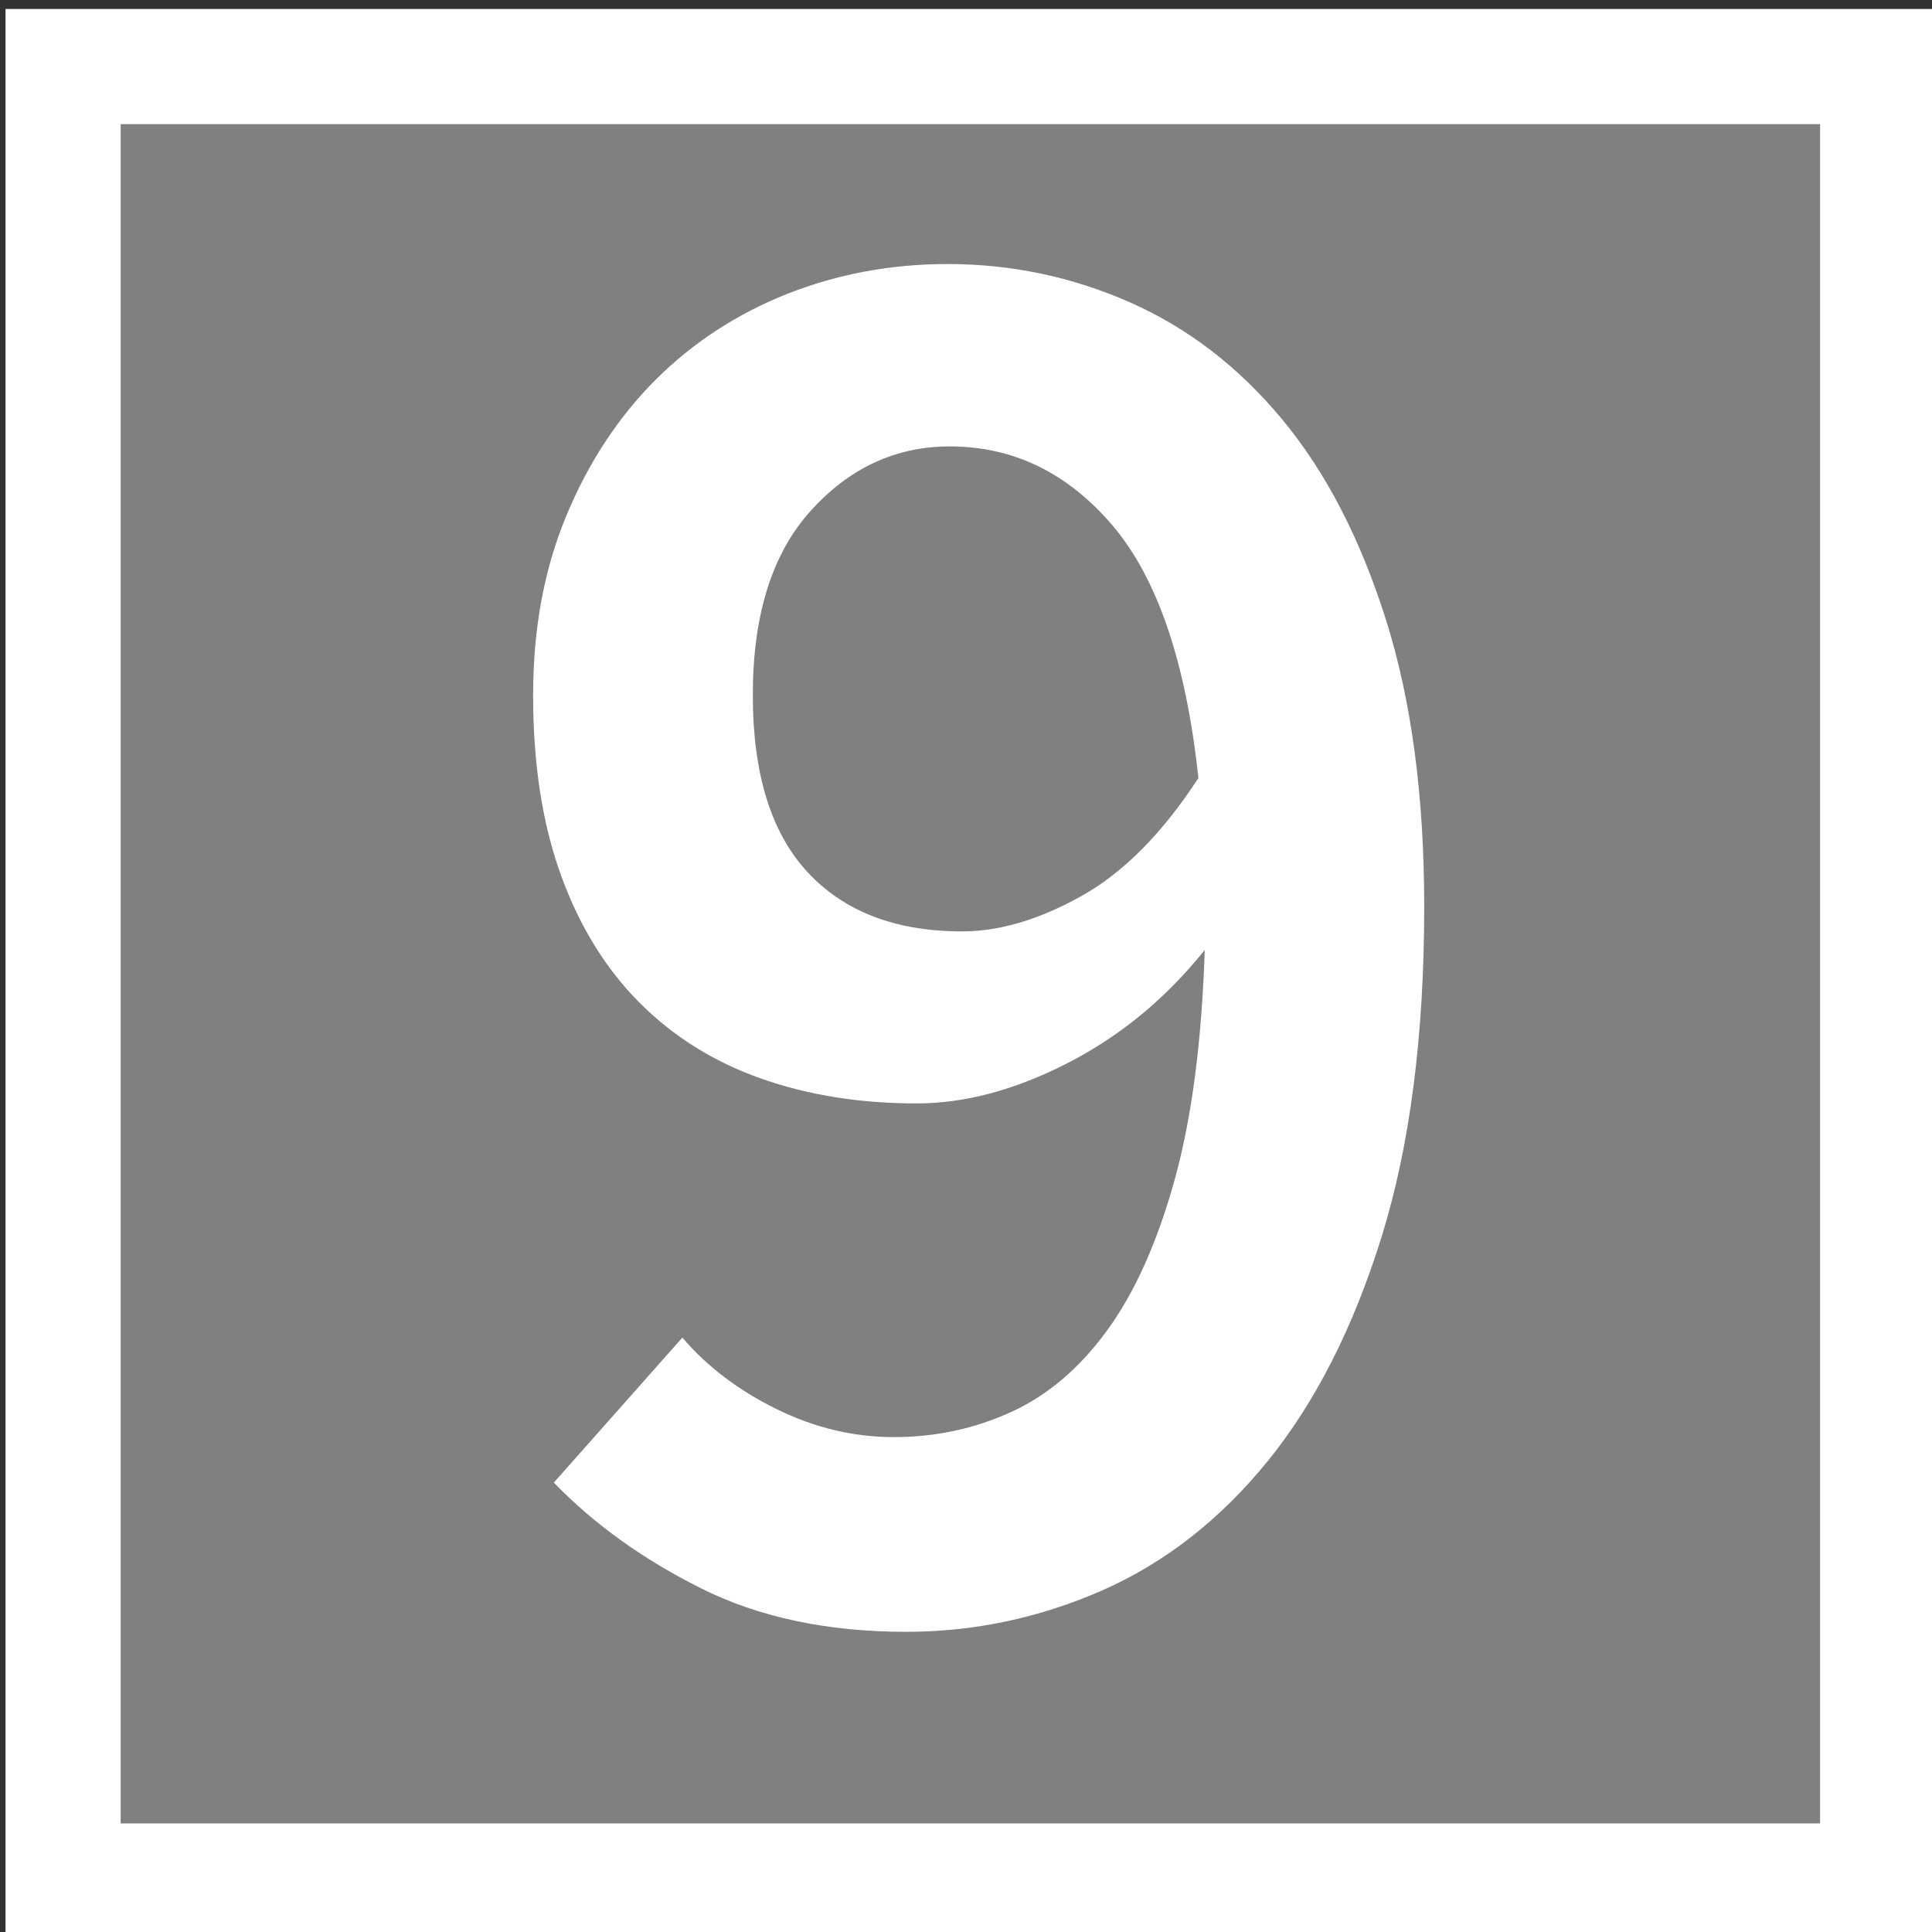
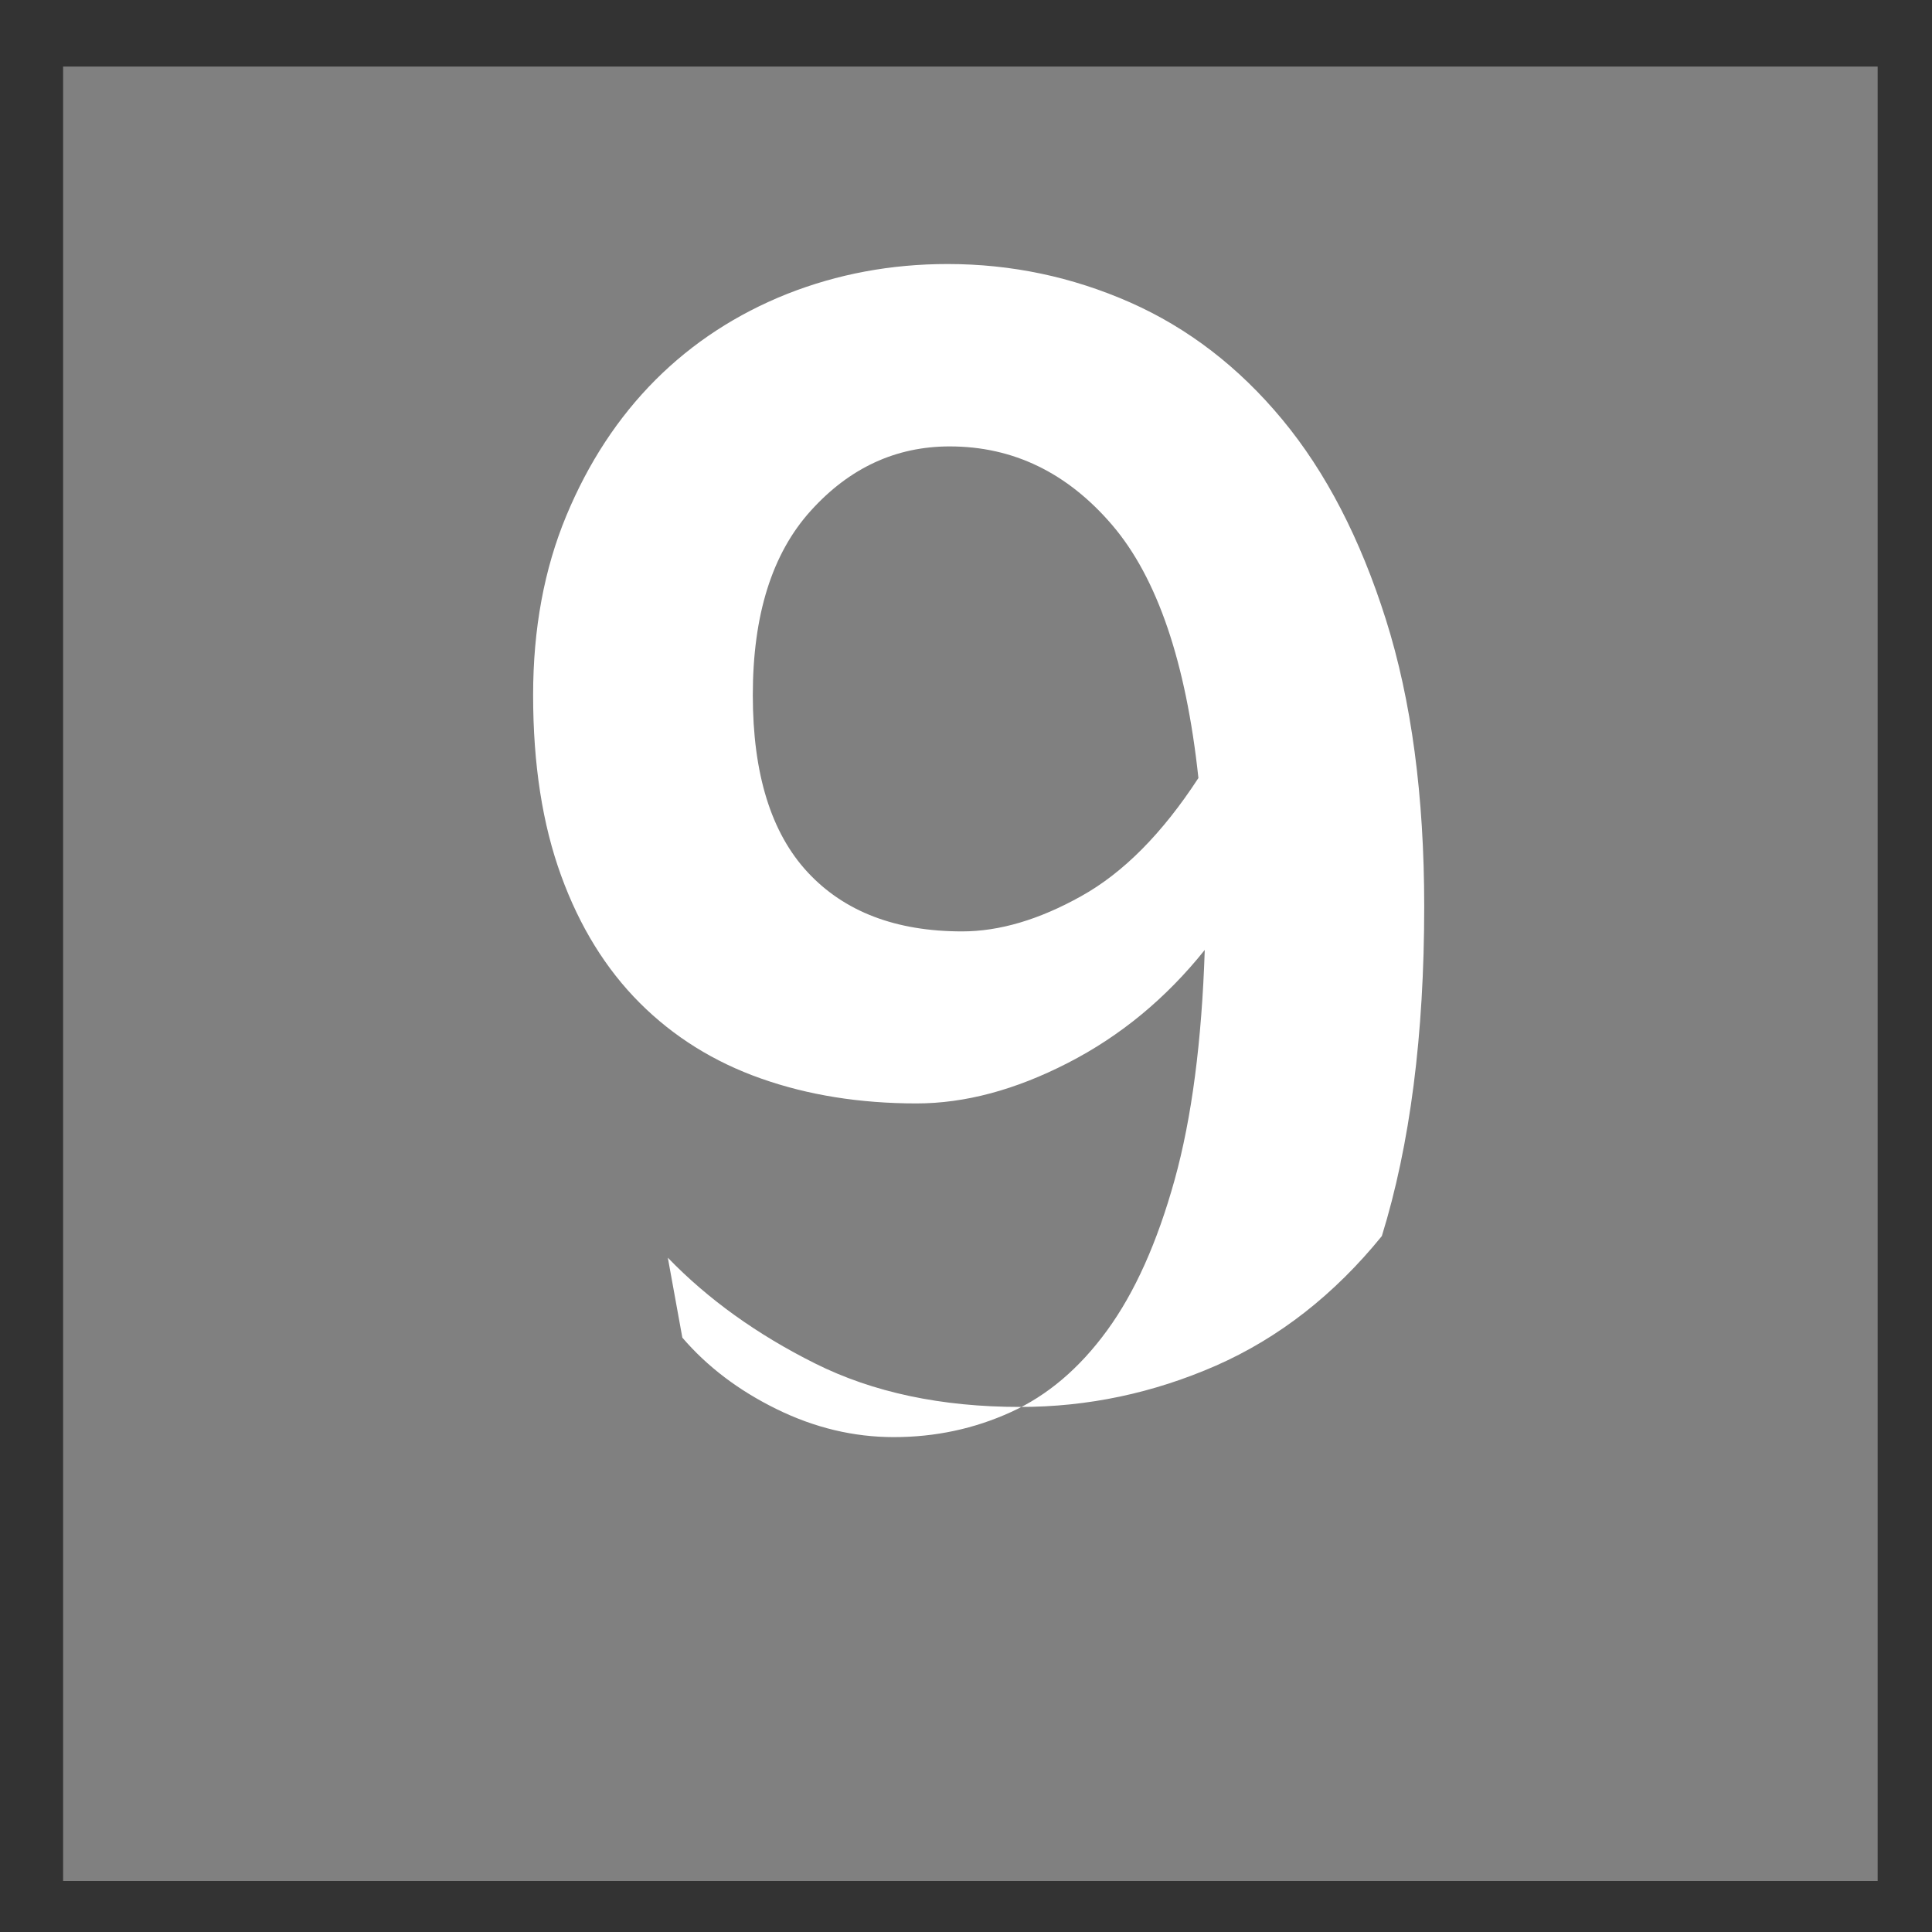
<svg xmlns="http://www.w3.org/2000/svg" version="1.1" id="Layer_1" x="0px" y="0px" width="16.779px" height="16.779px" viewBox="0 0 16.779 16.779" enable-background="new 0 0 16.779 16.779" xml:space="preserve">
  <rect x="0" y="0" width="16.779" height="16.779" fill="#333333" stroke="none" />
  <polygon fill="#808080" points="0.548,1.078 0.548,15.836 0.548,16.336 1.048,16.336 15.807,16.336 16.307,16.336 16.307,15.836   16.307,1.078 16.307,0.578 15.807,0.578 1.048,0.578 0.548,0.578 " />
  <g enable-background="new    ">
-     <path fill="#FFFFFF" d="M5.926,11.617c0.216,0.252,0.489,0.459,0.819,0.621s0.669,0.243,1.017,0.243   c0.36,0,0.699-0.072,1.017-0.217c0.318-0.144,0.597-0.381,0.837-0.711c0.24-0.329,0.435-0.765,0.585-1.305s0.236-1.206,0.262-1.998   c-0.336,0.42-0.732,0.747-1.188,0.981C8.818,9.466,8.38,9.583,7.96,9.583c-0.492,0-0.942-0.072-1.35-0.216   C6.201,9.223,5.85,9.004,5.556,8.71S5.034,8.047,4.873,7.604C4.711,7.159,4.63,6.638,4.63,6.037c0-0.576,0.096-1.095,0.288-1.557   c0.192-0.462,0.45-0.855,0.774-1.18c0.324-0.324,0.705-0.572,1.143-0.747C7.273,2.38,7.738,2.293,8.23,2.293   c0.552,0,1.08,0.111,1.584,0.333c0.504,0.223,0.945,0.562,1.322,1.017c0.379,0.457,0.678,1.035,0.9,1.737s0.333,1.533,0.333,2.493   c0,1.116-0.123,2.07-0.368,2.862c-0.246,0.792-0.576,1.442-0.99,1.953c-0.414,0.51-0.895,0.885-1.44,1.125   c-0.546,0.239-1.113,0.359-1.701,0.359c-0.684,0-1.278-0.126-1.782-0.378s-0.93-0.558-1.278-0.918L5.926,11.617z M8.356,8.089   c0.324,0,0.669-0.102,1.034-0.306c0.367-0.204,0.705-0.546,1.018-1.026C10.3,5.749,10.05,5.018,9.66,4.561   C9.271,4.106,8.8,3.877,8.248,3.877c-0.468,0-0.871,0.187-1.206,0.558C6.705,4.807,6.538,5.341,6.538,6.037   c0,0.684,0.159,1.197,0.477,1.539S7.78,8.089,8.356,8.089z" />
+     <path fill="#FFFFFF" d="M5.926,11.617c0.216,0.252,0.489,0.459,0.819,0.621s0.669,0.243,1.017,0.243   c0.36,0,0.699-0.072,1.017-0.217c0.318-0.144,0.597-0.381,0.837-0.711c0.24-0.329,0.435-0.765,0.585-1.305s0.236-1.206,0.262-1.998   c-0.336,0.42-0.732,0.747-1.188,0.981C8.818,9.466,8.38,9.583,7.96,9.583c-0.492,0-0.942-0.072-1.35-0.216   C6.201,9.223,5.85,9.004,5.556,8.71S5.034,8.047,4.873,7.604C4.711,7.159,4.63,6.638,4.63,6.037c0-0.576,0.096-1.095,0.288-1.557   c0.192-0.462,0.45-0.855,0.774-1.18c0.324-0.324,0.705-0.572,1.143-0.747C7.273,2.38,7.738,2.293,8.23,2.293   c0.552,0,1.08,0.111,1.584,0.333c0.504,0.223,0.945,0.562,1.322,1.017c0.379,0.457,0.678,1.035,0.9,1.737s0.333,1.533,0.333,2.493   c0,1.116-0.123,2.07-0.368,2.862c-0.414,0.51-0.895,0.885-1.44,1.125   c-0.546,0.239-1.113,0.359-1.701,0.359c-0.684,0-1.278-0.126-1.782-0.378s-0.93-0.558-1.278-0.918L5.926,11.617z M8.356,8.089   c0.324,0,0.669-0.102,1.034-0.306c0.367-0.204,0.705-0.546,1.018-1.026C10.3,5.749,10.05,5.018,9.66,4.561   C9.271,4.106,8.8,3.877,8.248,3.877c-0.468,0-0.871,0.187-1.206,0.558C6.705,4.807,6.538,5.341,6.538,6.037   c0,0.684,0.159,1.197,0.477,1.539S7.78,8.089,8.356,8.089z" />
  </g>
-   <polygon fill="none" stroke="#FFFFFF" points="0.548,1.078 0.548,15.836 0.548,16.336 1.048,16.336 15.807,16.336 16.307,16.336   16.307,15.836 16.307,1.078 16.307,0.578 15.807,0.578 1.048,0.578 0.548,0.578 " />
</svg>